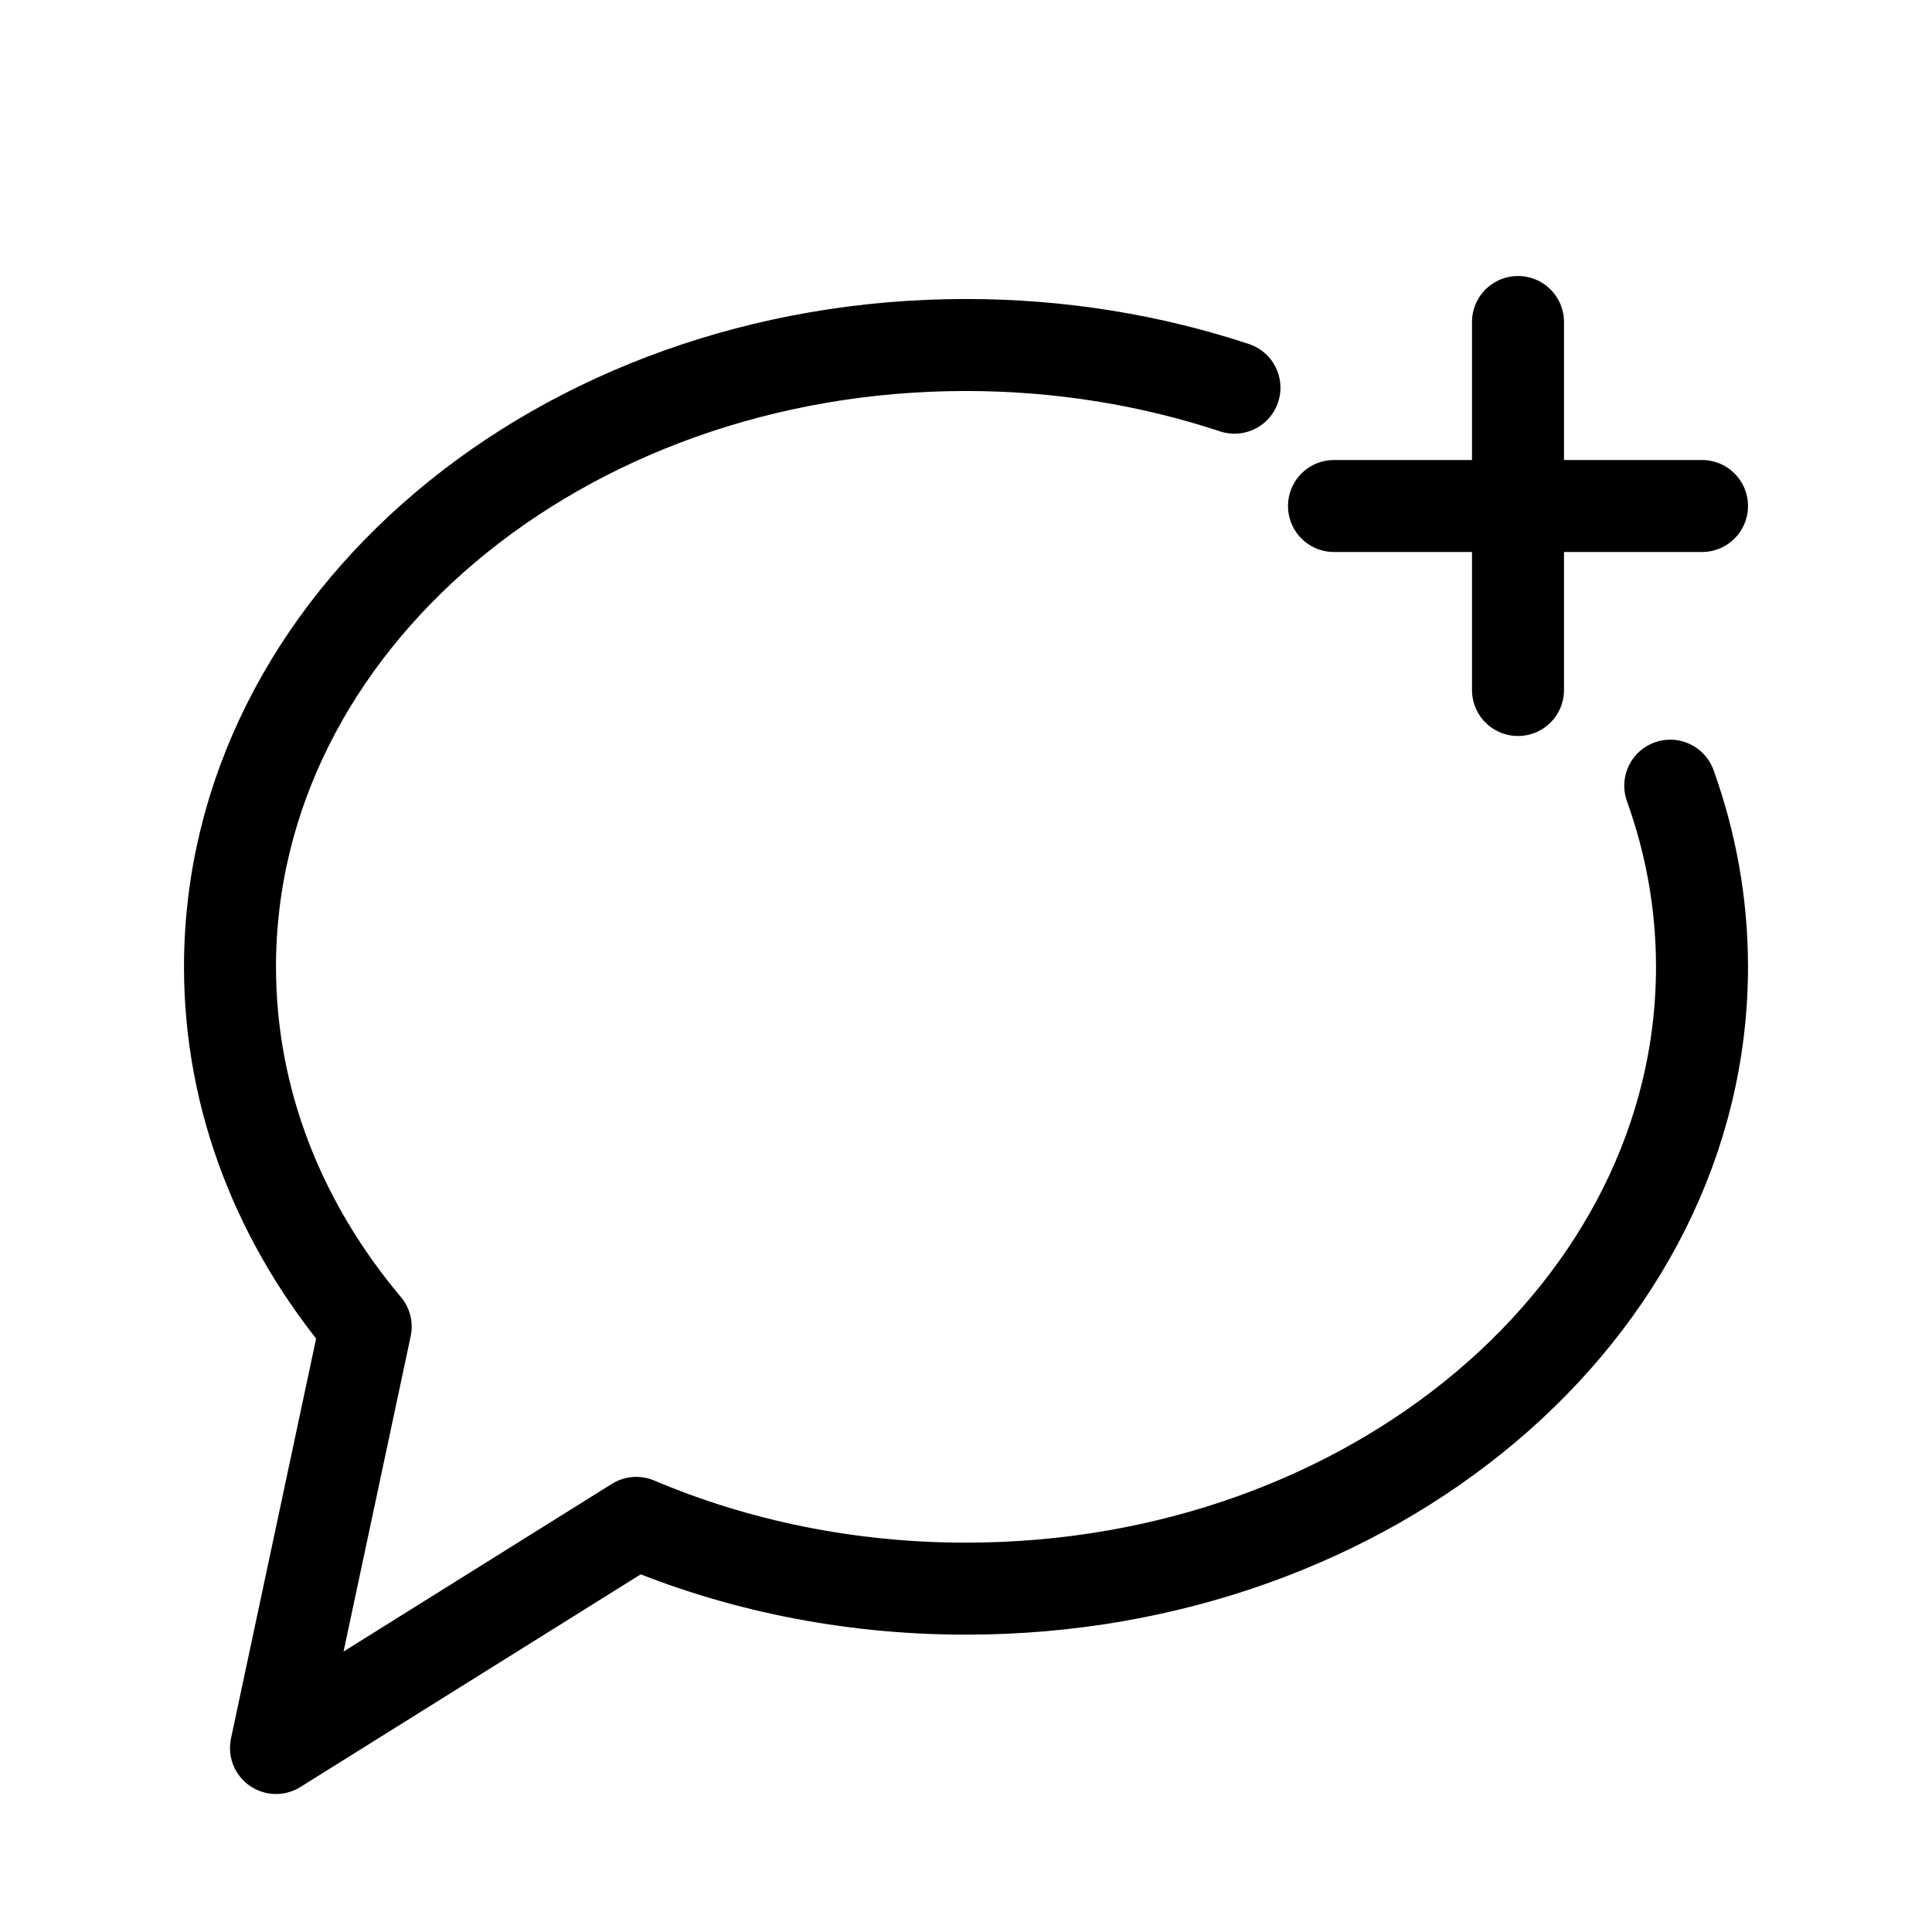
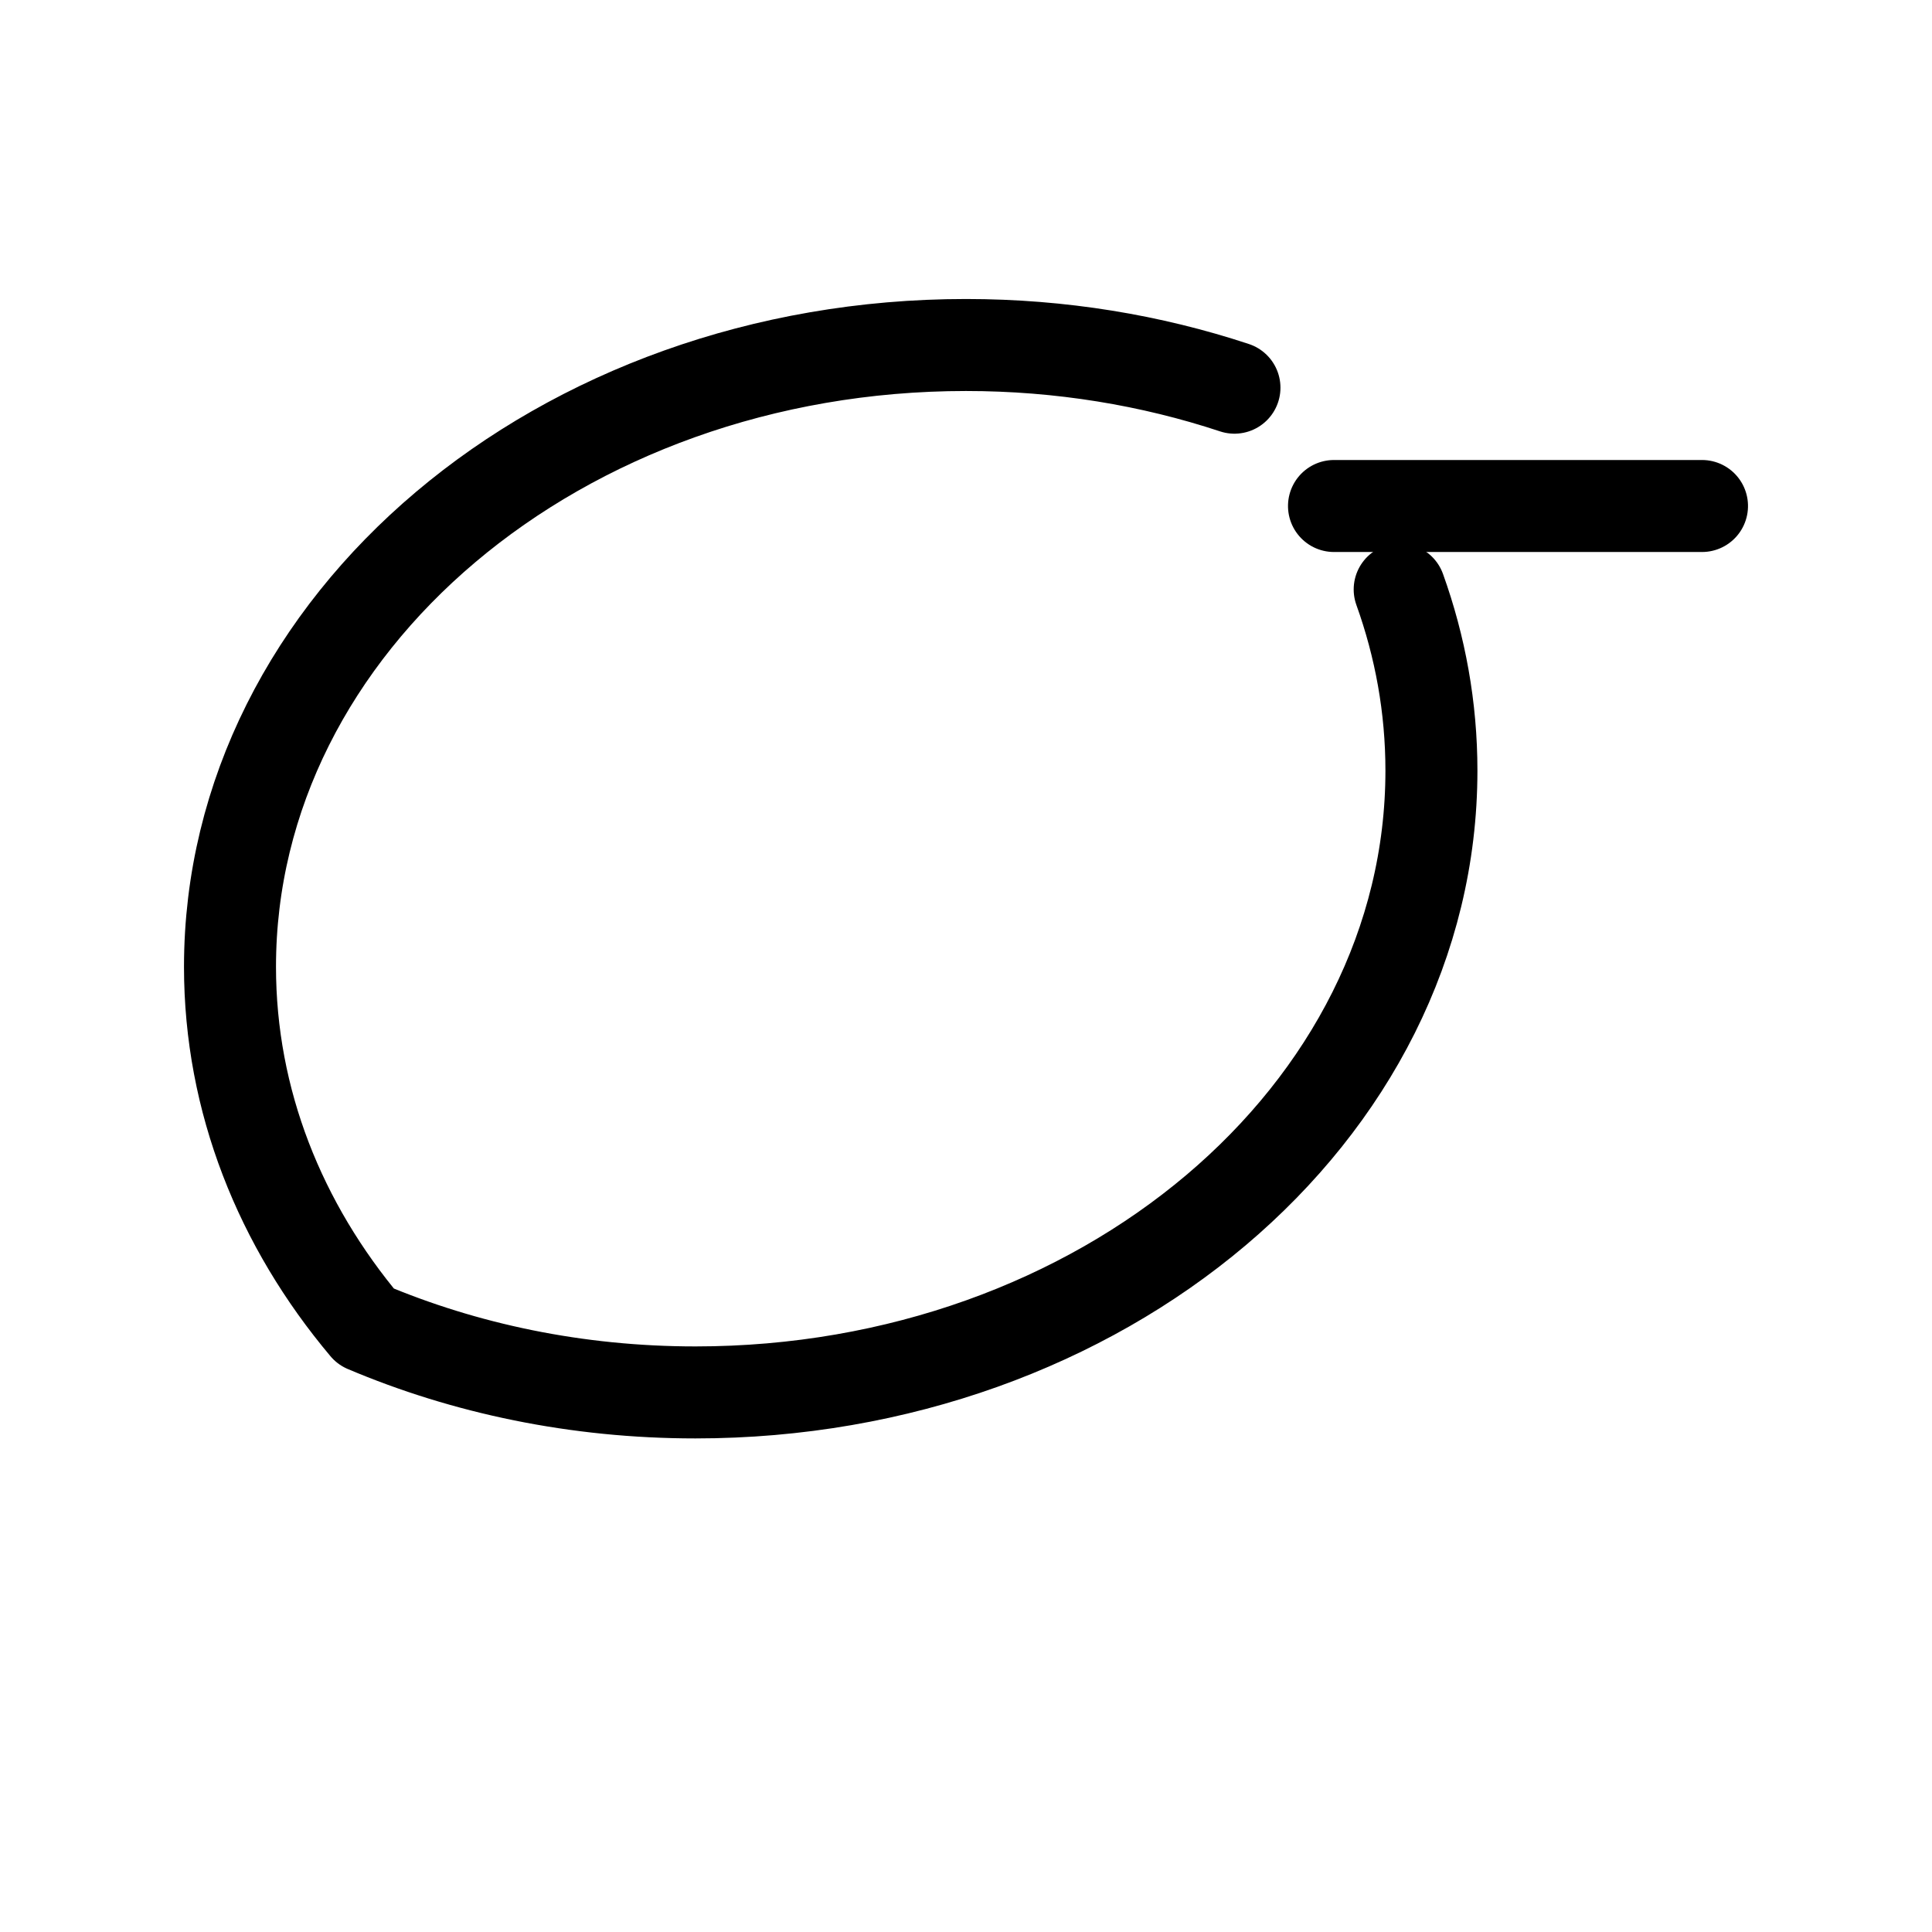
<svg xmlns="http://www.w3.org/2000/svg" width="800px" height="800px" viewBox="0 0 21 21">
  <g fill="none" fill-rule="evenodd" stroke="#000000" stroke-linecap="round" stroke-linejoin="round" transform="translate(2 3)">
-     <path d="m11.418 1.214c-.904-.299-1.888-.464-2.918-.464-4.418 0-8 3.026-8 6.759 0 1.457.546 2.807 1.475 3.911l-.975 4.58 3.916-2.447c1.078.457 2.295.715 3.584.715 4.418 0 8-3.026 8-6.759 0-.685-.121-1.346-.345-1.969" />
-     <path d="m14.5.5v4" />
+     <path d="m11.418 1.214c-.904-.299-1.888-.464-2.918-.464-4.418 0-8 3.026-8 6.759 0 1.457.546 2.807 1.475 3.911c1.078.457 2.295.715 3.584.715 4.418 0 8-3.026 8-6.759 0-.685-.121-1.346-.345-1.969" />
    <path d="m14.5.5v4" transform="matrix(0 1 -1 0 17 -12)" />
  </g>
</svg>